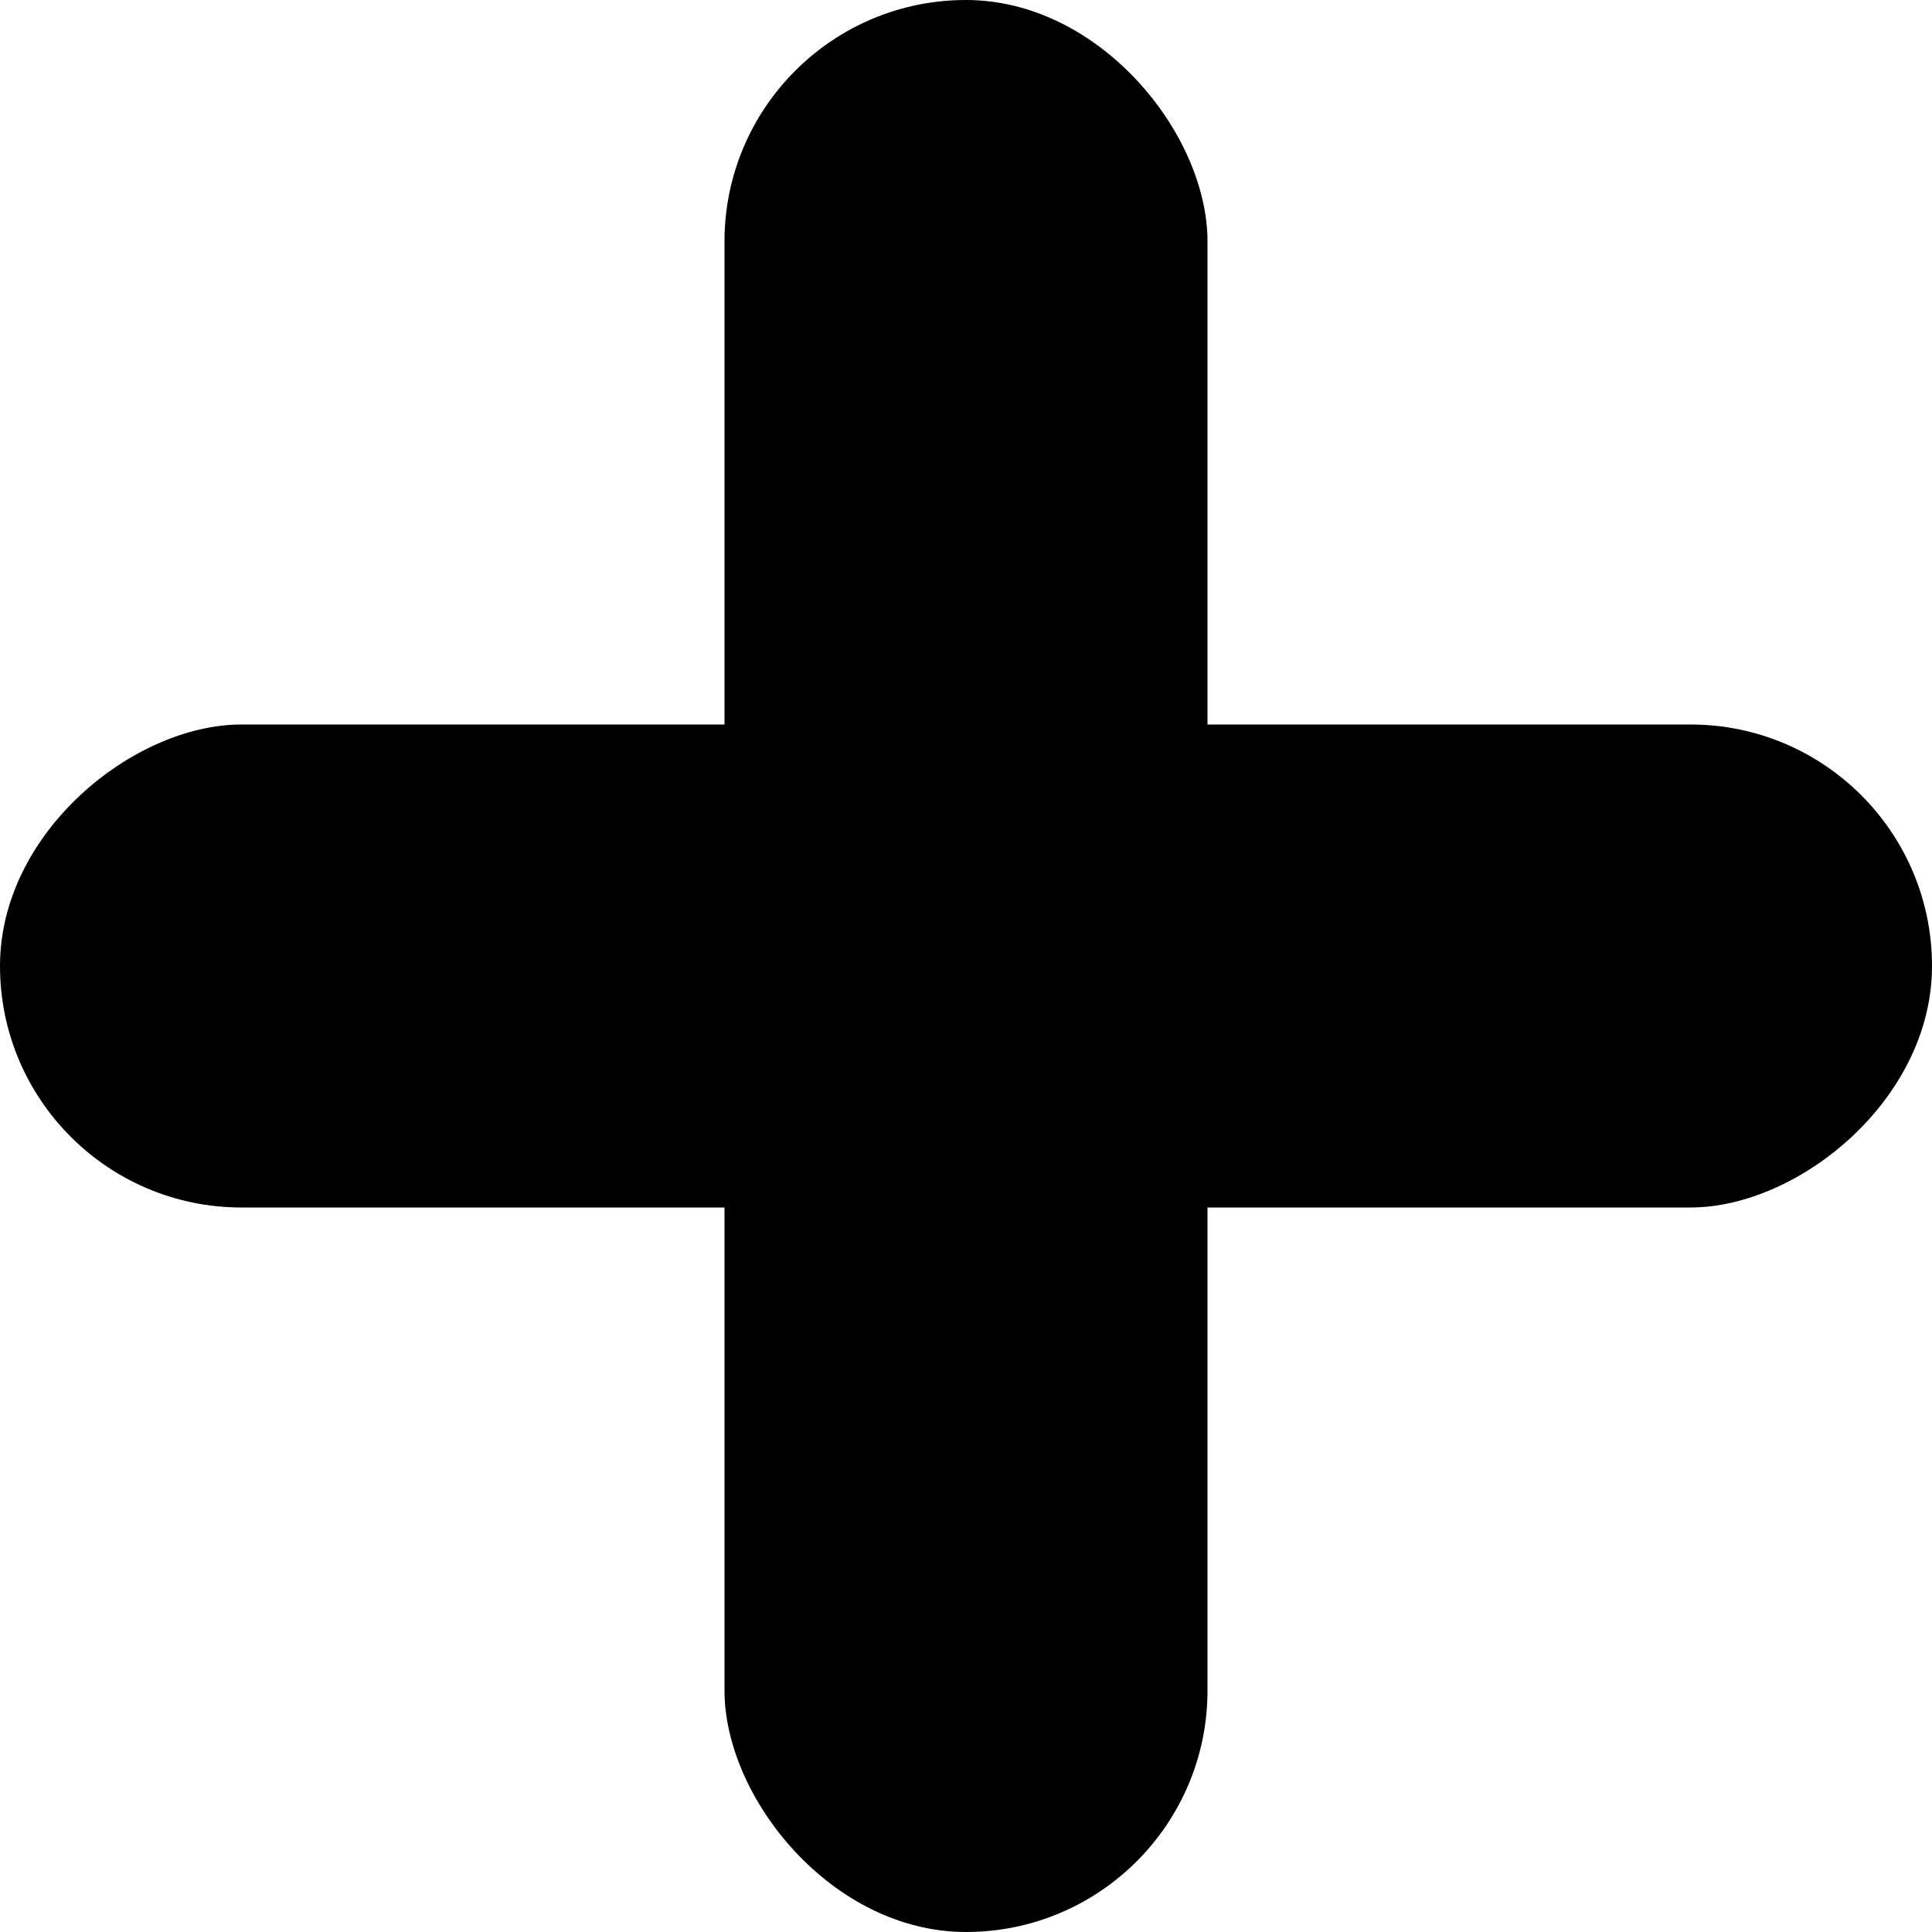
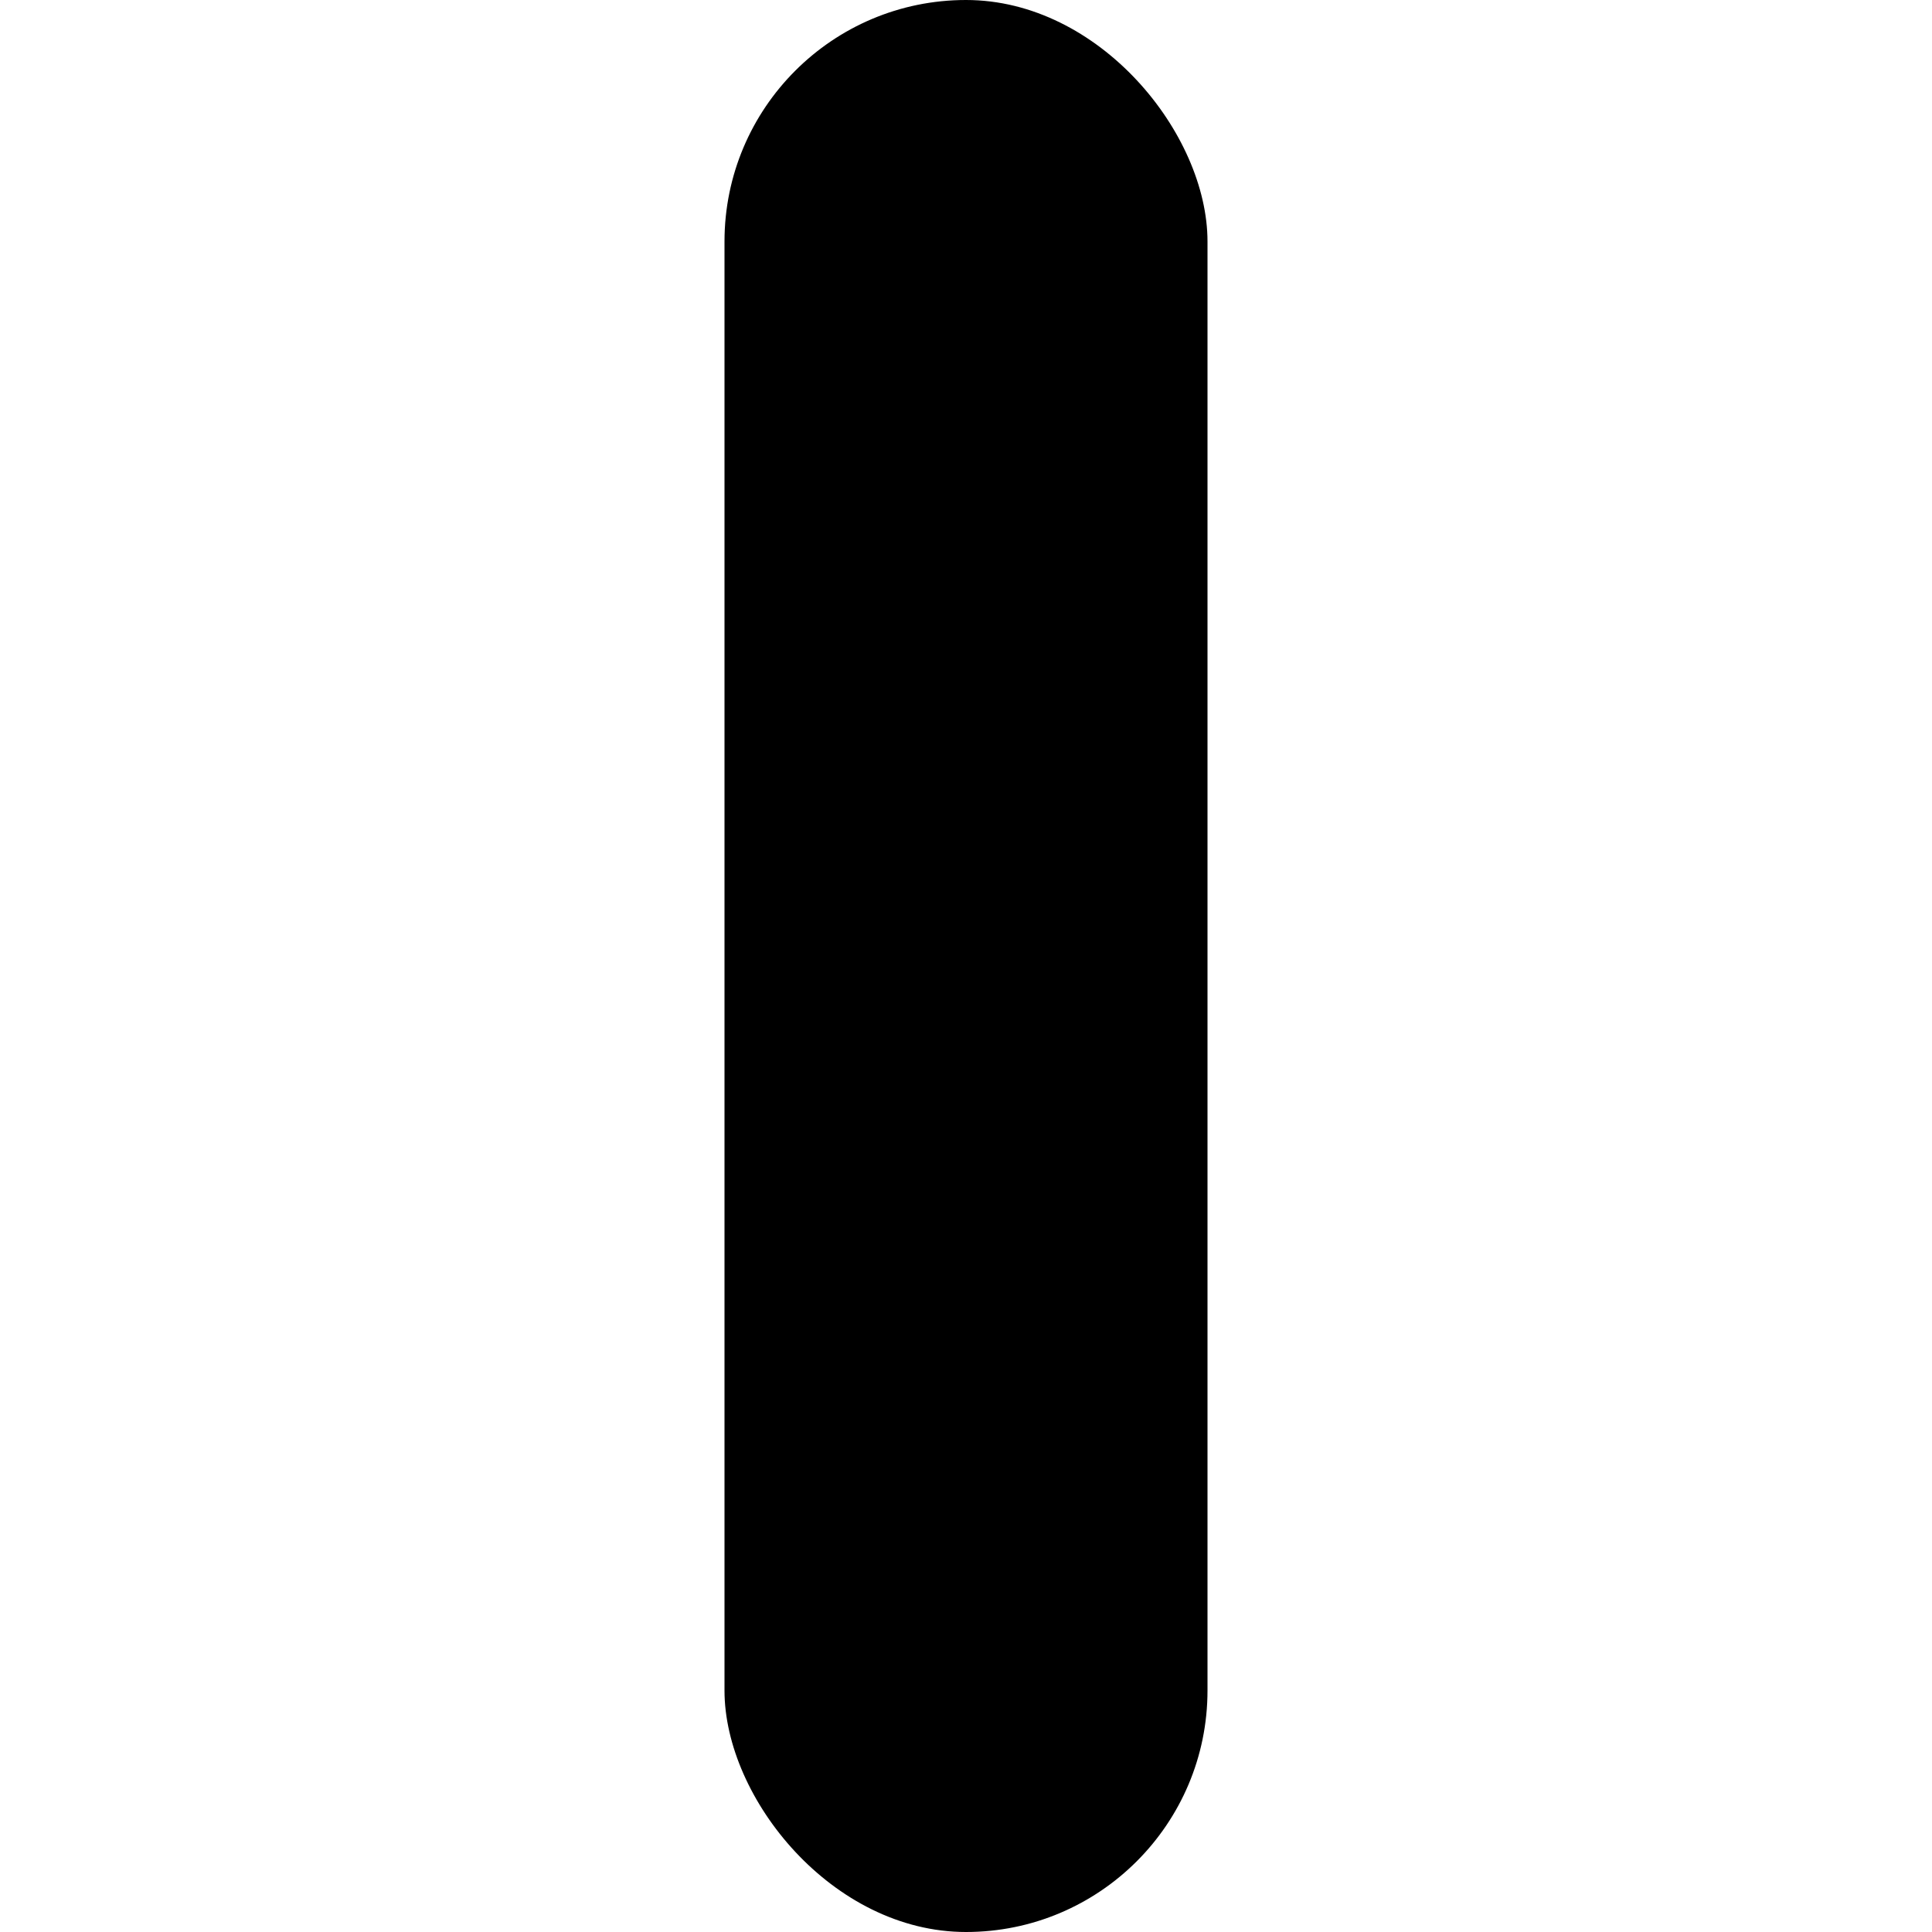
<svg xmlns="http://www.w3.org/2000/svg" width="16" height="16" viewBox="0 0 16 16">
  <g id="Group_701" data-name="Group 701" transform="translate(-1762 -1842)">
    <rect id="Rectangle_47" data-name="Rectangle 47" width="4" height="16" rx="2" transform="translate(1768 1842)" />
-     <rect id="Rectangle_48" data-name="Rectangle 48" width="4" height="16" rx="2" transform="translate(1778 1848) rotate(90)" />
  </g>
</svg>